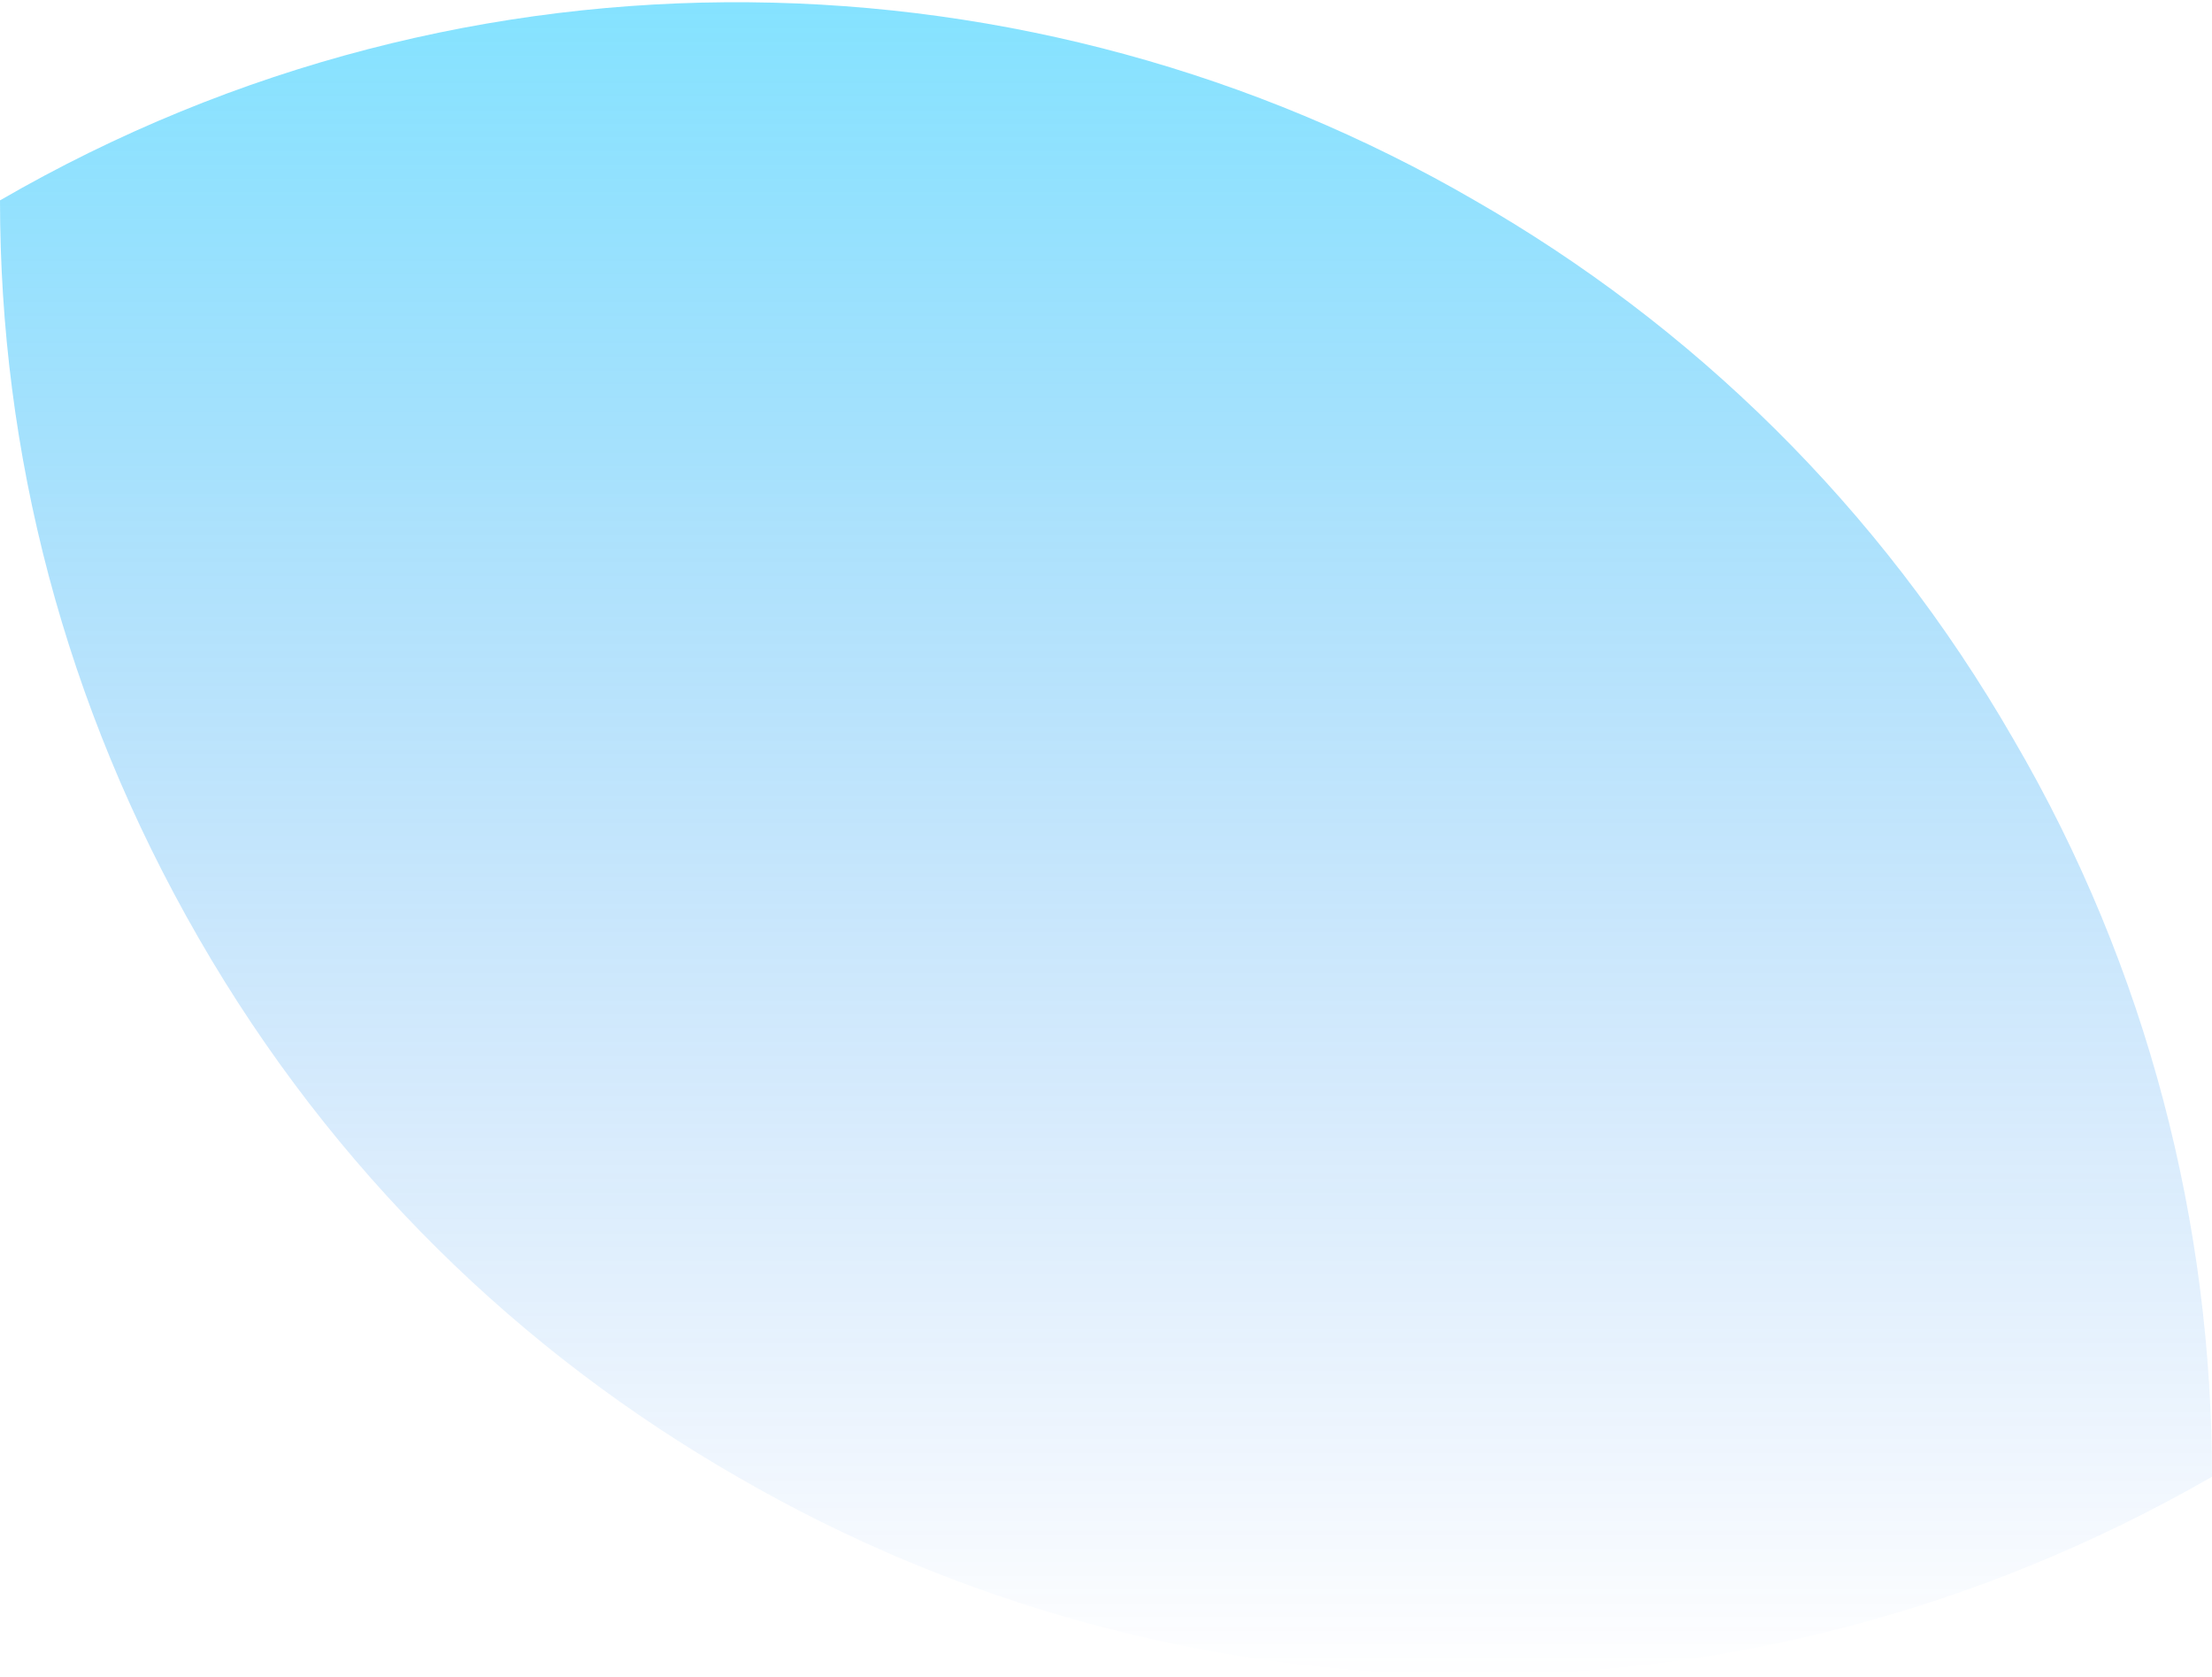
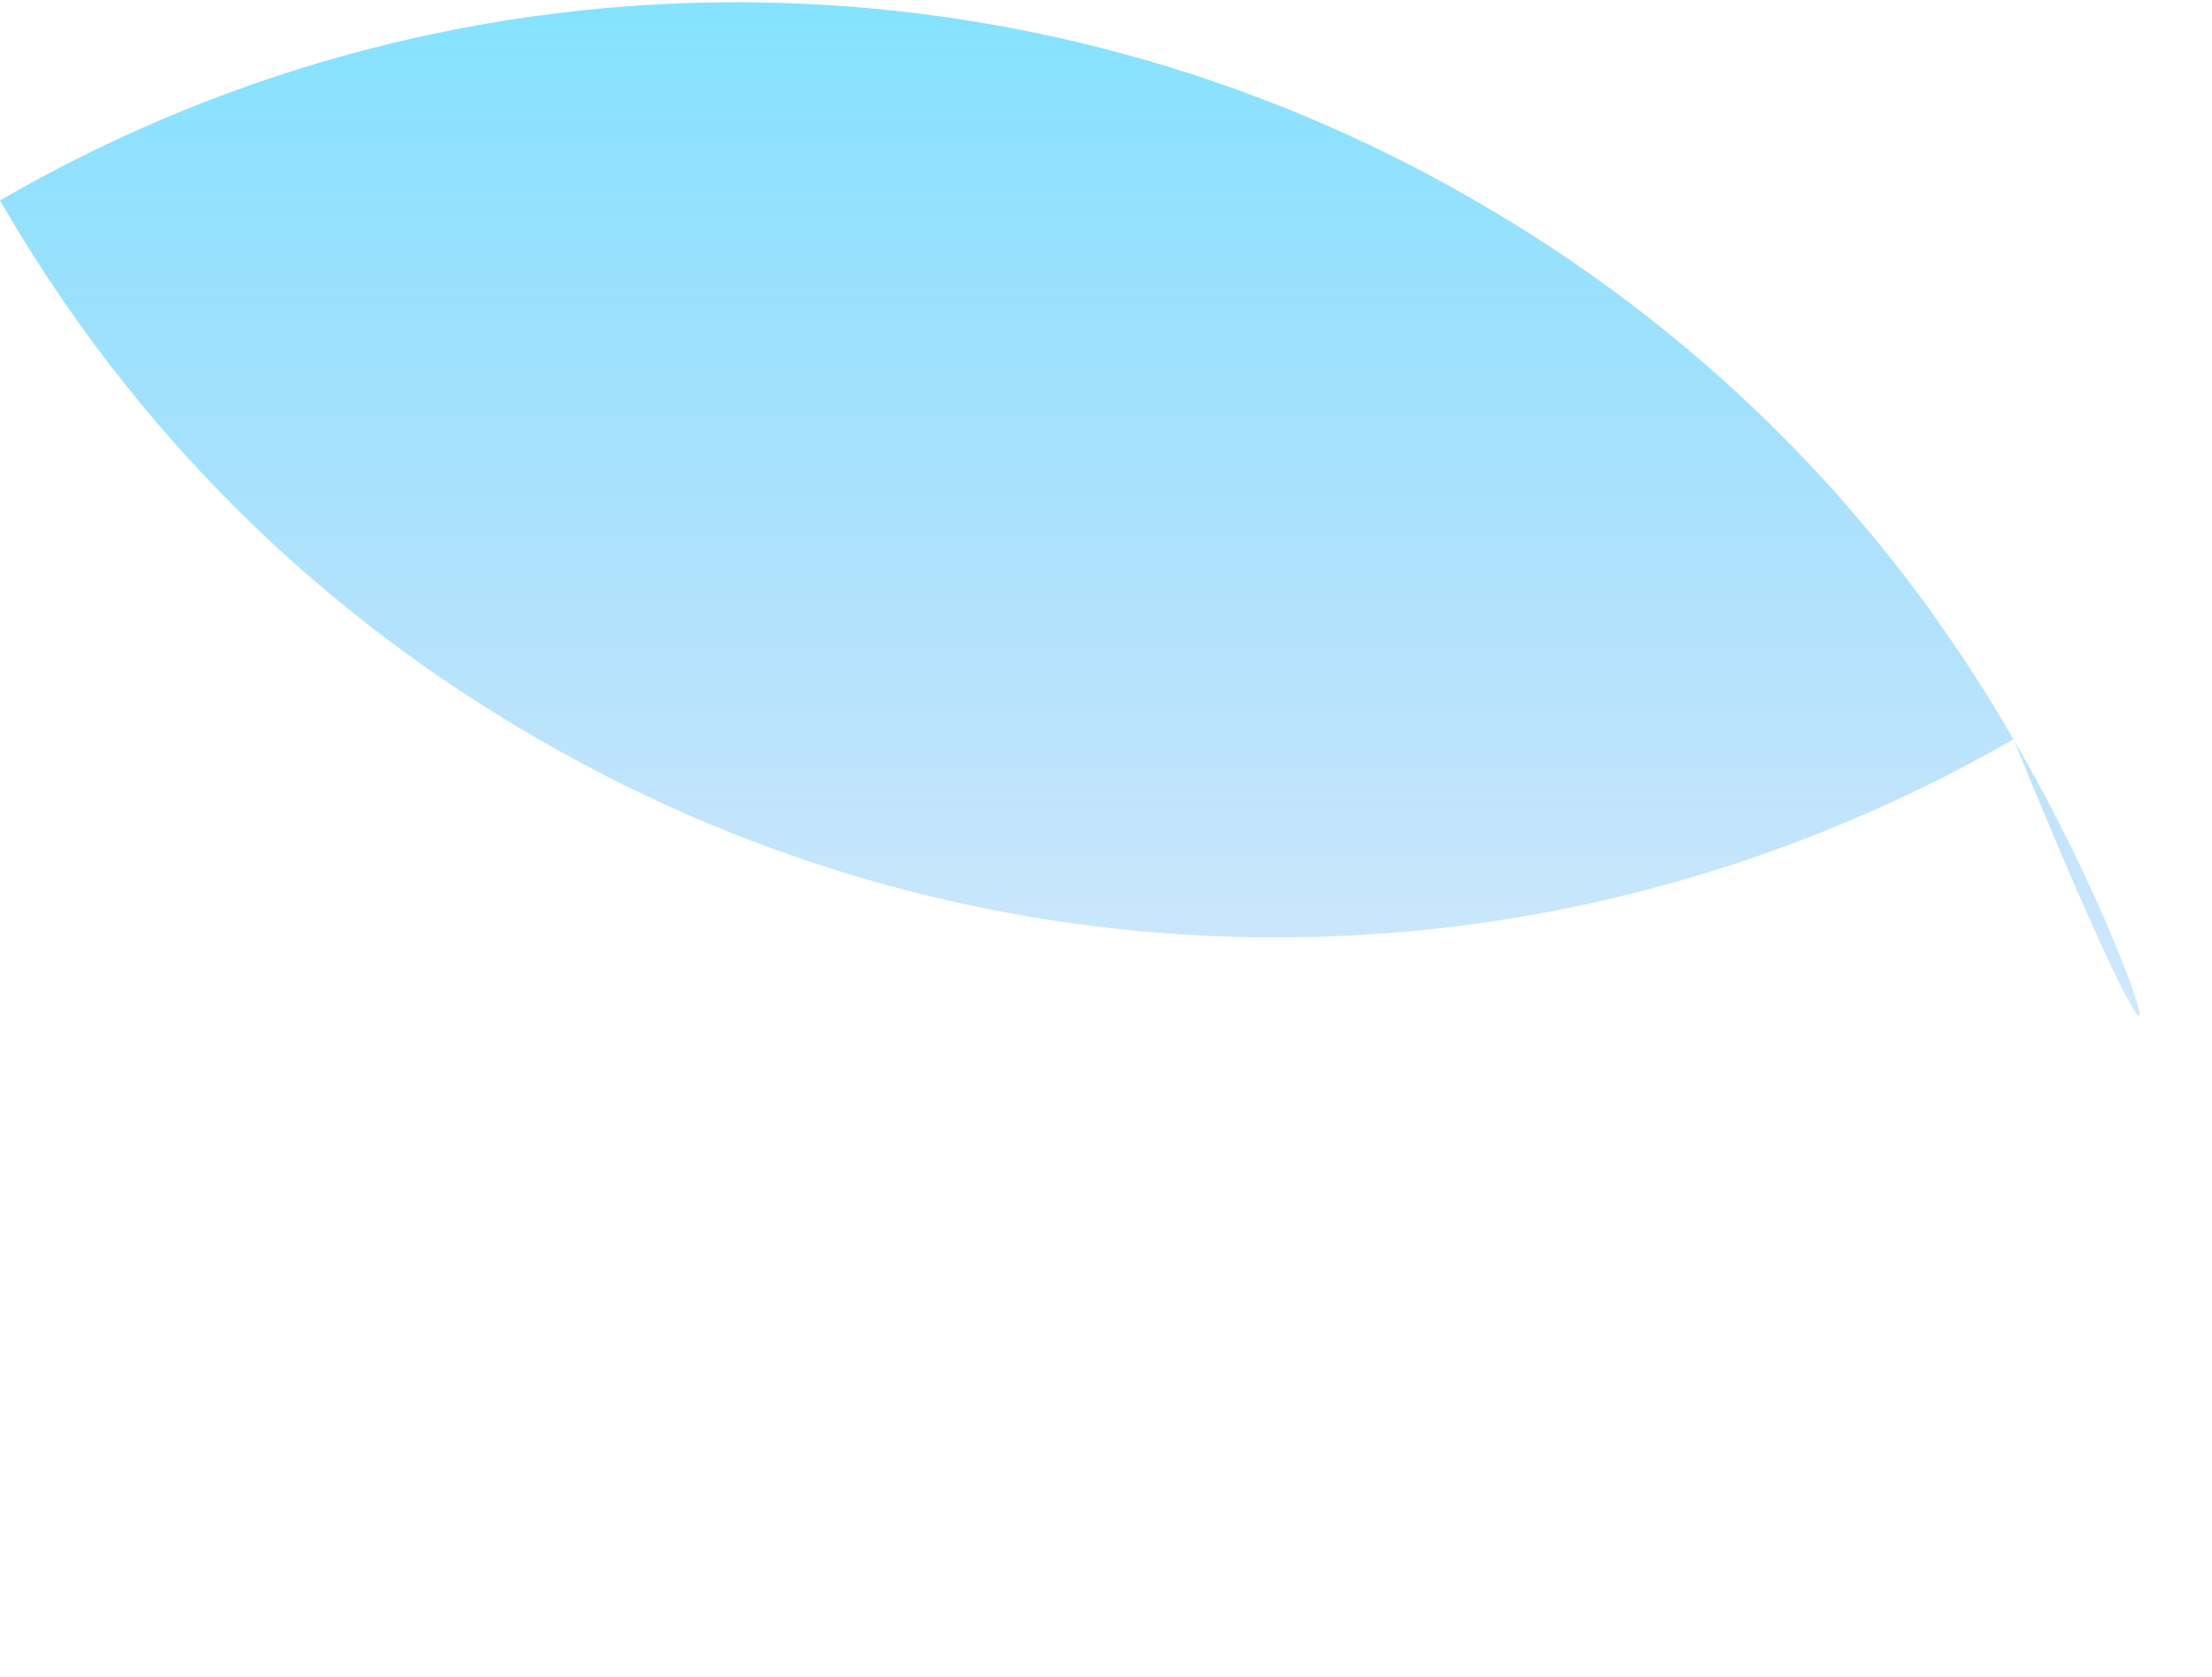
<svg xmlns="http://www.w3.org/2000/svg" version="1.1" x="0px" y="0px" width="62px" height="47px" viewBox="0 0 62.4 47.2" style="overflow:visible;enable-background:new 0 0 62.4 47.2;fill:url(#CerosGradient_id8b379f1ac);" xml:space="preserve" aria-hidden="true">
  <style type="text/css">
	.st0-61dc639595e86{fill:#FFFFFF;}
</style>
  <defs>
    <linearGradient class="cerosgradient" data-cerosgradient="true" id="CerosGradient_id8b379f1ac" gradientUnits="userSpaceOnUse" x1="50%" y1="100%" x2="50%" y2="0%">
      <stop offset="0%" stop-color="rgba(5, 98, 232, 0)" />
      <stop offset="100%" stop-color="rgba(0, 196, 255, 0.48)" />
    </linearGradient>
    <linearGradient />
  </defs>
-   <path class="st0-61dc639595e86" d="M56.8,20.8C53,14.2,47.7,9.1,41.6,5.6C29.2-1.6,13.3-2.1,0,5.6c0,7.1,1.8,14.2,5.6,20.8  c3.8,6.6,9.1,11.7,15.2,15.2c12.4,7.2,28.2,7.7,41.6,0c0,0,0,0,0,0c0,0,0,0,0,0C62.4,34.5,60.6,27.3,56.8,20.8z" style="fill:url(#CerosGradient_id8b379f1ac);" />
+   <path class="st0-61dc639595e86" d="M56.8,20.8C53,14.2,47.7,9.1,41.6,5.6C29.2-1.6,13.3-2.1,0,5.6c3.8,6.6,9.1,11.7,15.2,15.2c12.4,7.2,28.2,7.7,41.6,0c0,0,0,0,0,0c0,0,0,0,0,0C62.4,34.5,60.6,27.3,56.8,20.8z" style="fill:url(#CerosGradient_id8b379f1ac);" />
</svg>